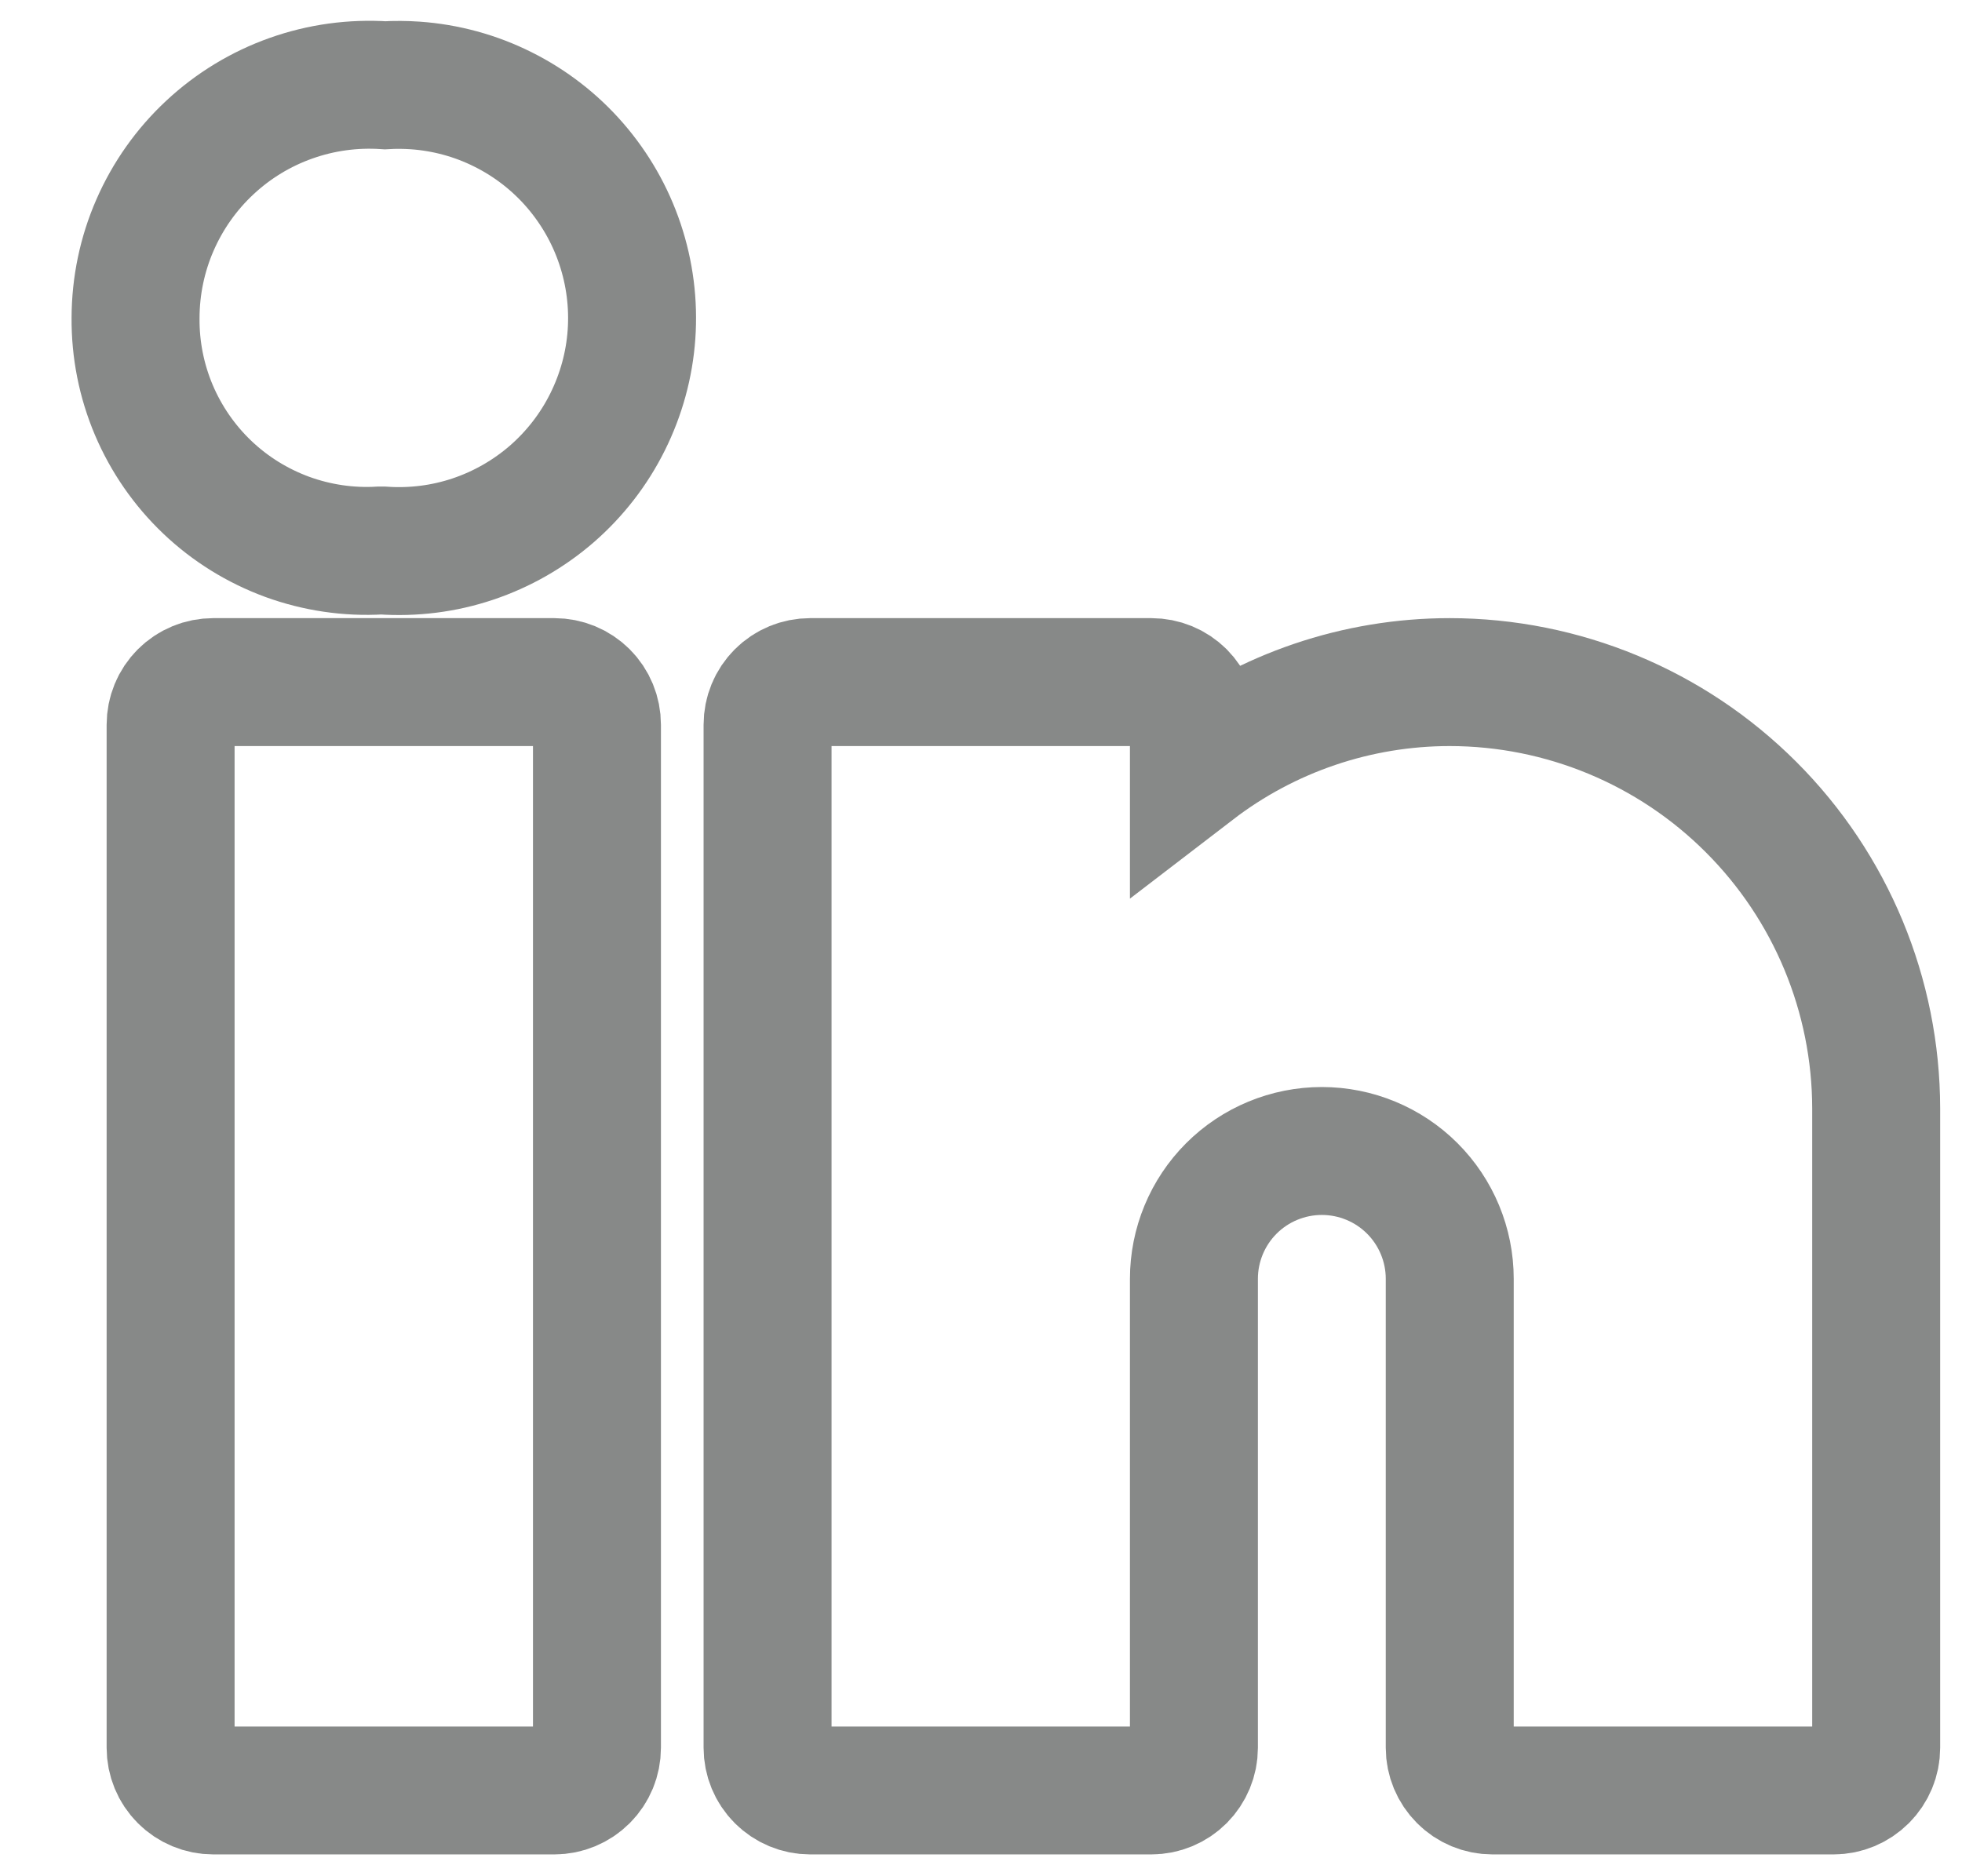
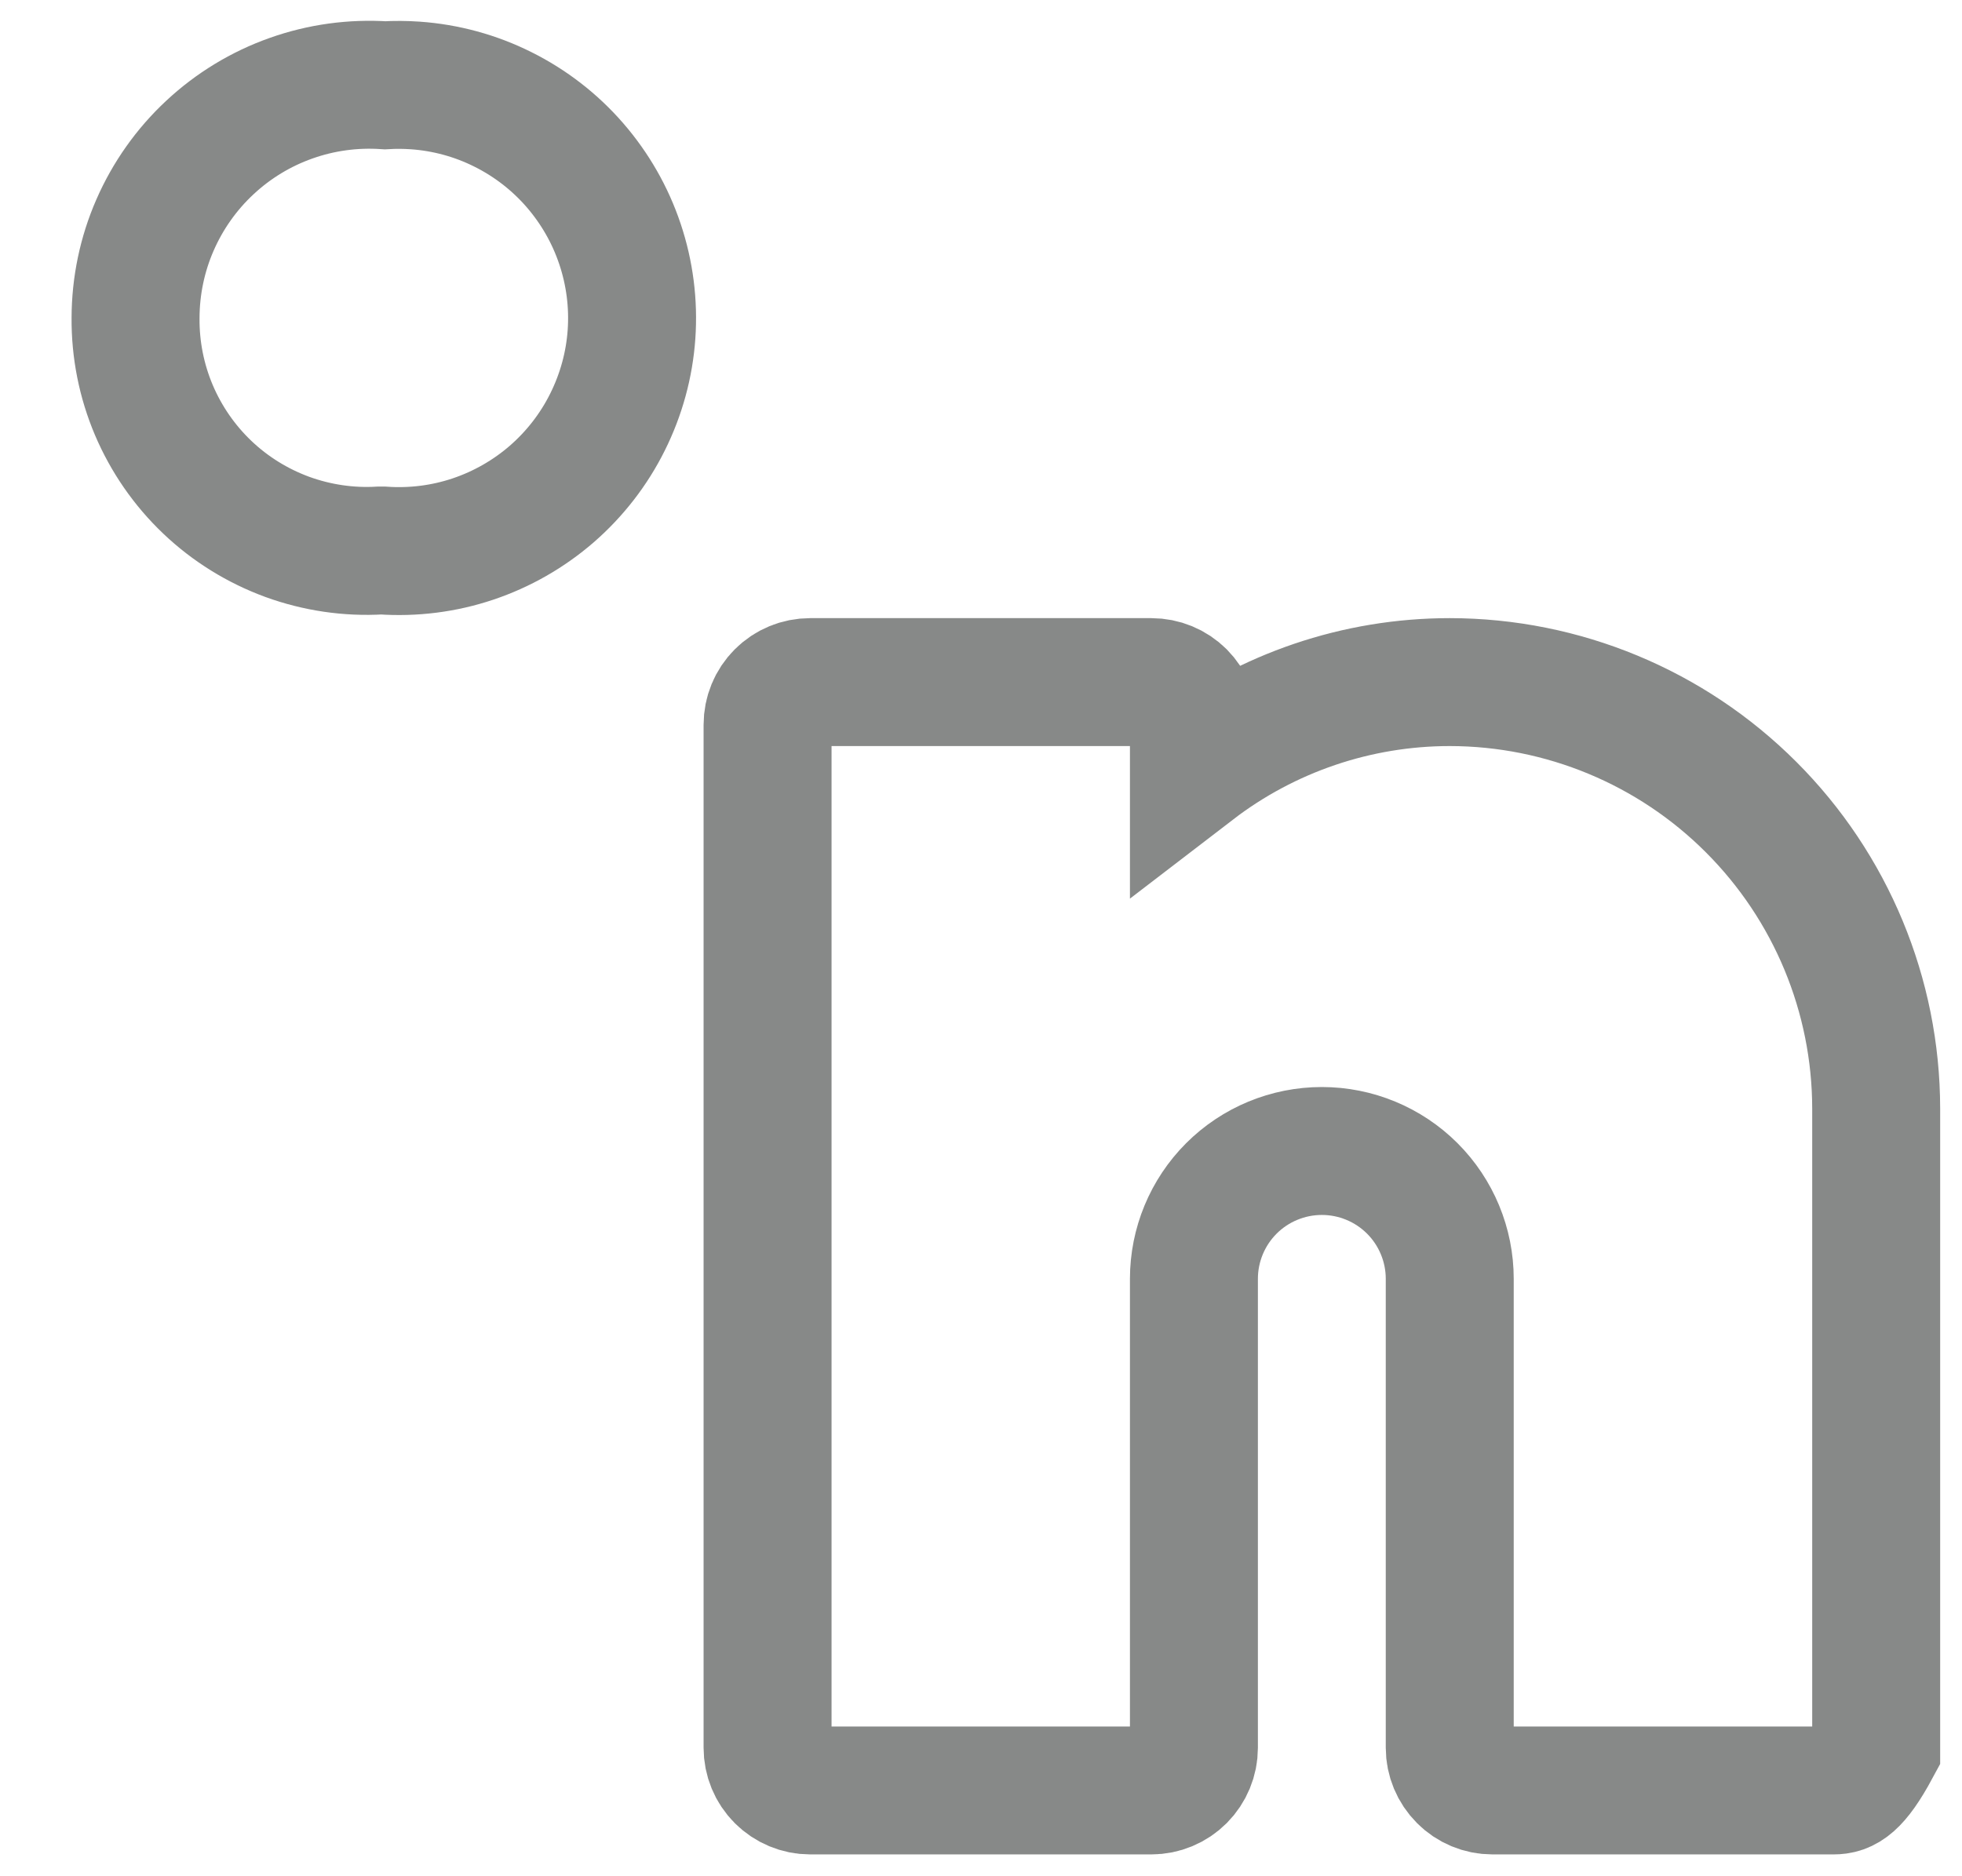
<svg xmlns="http://www.w3.org/2000/svg" width="23" height="22" viewBox="0 0 23 22" fill="none">
-   <path d="M2.5 7.998H6.498C6.631 7.998 6.758 8.05 6.852 8.144C6.946 8.238 6.998 8.365 6.998 8.498V20.494C6.998 20.626 6.946 20.753 6.852 20.847C6.758 20.941 6.631 20.994 6.498 20.994H2.5C2.367 20.994 2.24 20.941 2.146 20.847C2.052 20.753 2 20.626 2 20.494V8.498C2 8.365 2.052 8.238 2.146 8.144C2.24 8.05 2.367 7.998 2.5 7.998Z" stroke="#878988" stroke-width="1.5" />
-   <path d="M13.996 9.016C14.856 8.356 15.91 7.998 16.995 7.998C18.32 7.999 19.591 8.526 20.528 9.464C21.465 10.401 21.992 11.671 21.994 12.996V20.494C21.994 20.626 21.941 20.753 21.847 20.847C21.753 20.941 21.626 20.994 21.494 20.994H17.495C17.362 20.994 17.235 20.941 17.142 20.847C17.048 20.753 16.995 20.626 16.995 20.494V14.995C16.995 14.598 16.837 14.216 16.556 13.935C16.275 13.654 15.893 13.496 15.496 13.496C15.098 13.496 14.716 13.654 14.435 13.935C14.154 14.216 13.996 14.598 13.996 14.995V20.494C13.996 20.626 13.943 20.753 13.85 20.847C13.756 20.941 13.629 20.994 13.496 20.994H9.497C9.365 20.994 9.238 20.941 9.144 20.847C9.05 20.753 8.998 20.626 8.998 20.494V8.498C8.998 8.365 9.05 8.238 9.144 8.144C9.238 8.05 9.365 7.998 9.497 7.998H13.496C13.629 7.998 13.756 8.05 13.85 8.144C13.943 8.238 13.996 8.365 13.996 8.498V9.016Z" stroke="#878988" stroke-width="1.5" />
+   <path d="M13.996 9.016C14.856 8.356 15.91 7.998 16.995 7.998C18.32 7.999 19.591 8.526 20.528 9.464C21.465 10.401 21.992 11.671 21.994 12.996V20.494C21.753 20.941 21.626 20.994 21.494 20.994H17.495C17.362 20.994 17.235 20.941 17.142 20.847C17.048 20.753 16.995 20.626 16.995 20.494V14.995C16.995 14.598 16.837 14.216 16.556 13.935C16.275 13.654 15.893 13.496 15.496 13.496C15.098 13.496 14.716 13.654 14.435 13.935C14.154 14.216 13.996 14.598 13.996 14.995V20.494C13.996 20.626 13.943 20.753 13.85 20.847C13.756 20.941 13.629 20.994 13.496 20.994H9.497C9.365 20.994 9.238 20.941 9.144 20.847C9.05 20.753 8.998 20.626 8.998 20.494V8.498C8.998 8.365 9.05 8.238 9.144 8.144C9.238 8.05 9.365 7.998 9.497 7.998H13.496C13.629 7.998 13.756 8.05 13.85 8.144C13.943 8.238 13.996 8.365 13.996 8.498V9.016Z" stroke="#878988" stroke-width="1.5" />
  <path d="M4.514 1C4.632 0.993 4.749 0.994 4.867 1.002C5.225 1.027 5.575 1.122 5.896 1.283C6.217 1.443 6.504 1.665 6.739 1.936C6.974 2.207 7.154 2.521 7.268 2.862C7.382 3.202 7.428 3.561 7.403 3.92C7.378 4.278 7.282 4.627 7.122 4.948C6.962 5.27 6.74 5.556 6.469 5.792C6.198 6.027 5.883 6.207 5.543 6.321C5.203 6.435 4.843 6.48 4.485 6.455H4.457C4.087 6.477 3.716 6.422 3.367 6.295C3.019 6.167 2.7 5.97 2.431 5.714C2.162 5.458 1.949 5.15 1.804 4.809C1.659 4.467 1.586 4.099 1.589 3.728C1.59 3.353 1.667 2.982 1.817 2.639C1.967 2.295 2.186 1.985 2.46 1.73C2.734 1.474 3.058 1.277 3.411 1.152C3.765 1.026 4.14 0.975 4.514 1Z" stroke="#878988" stroke-width="1.5" />
</svg>